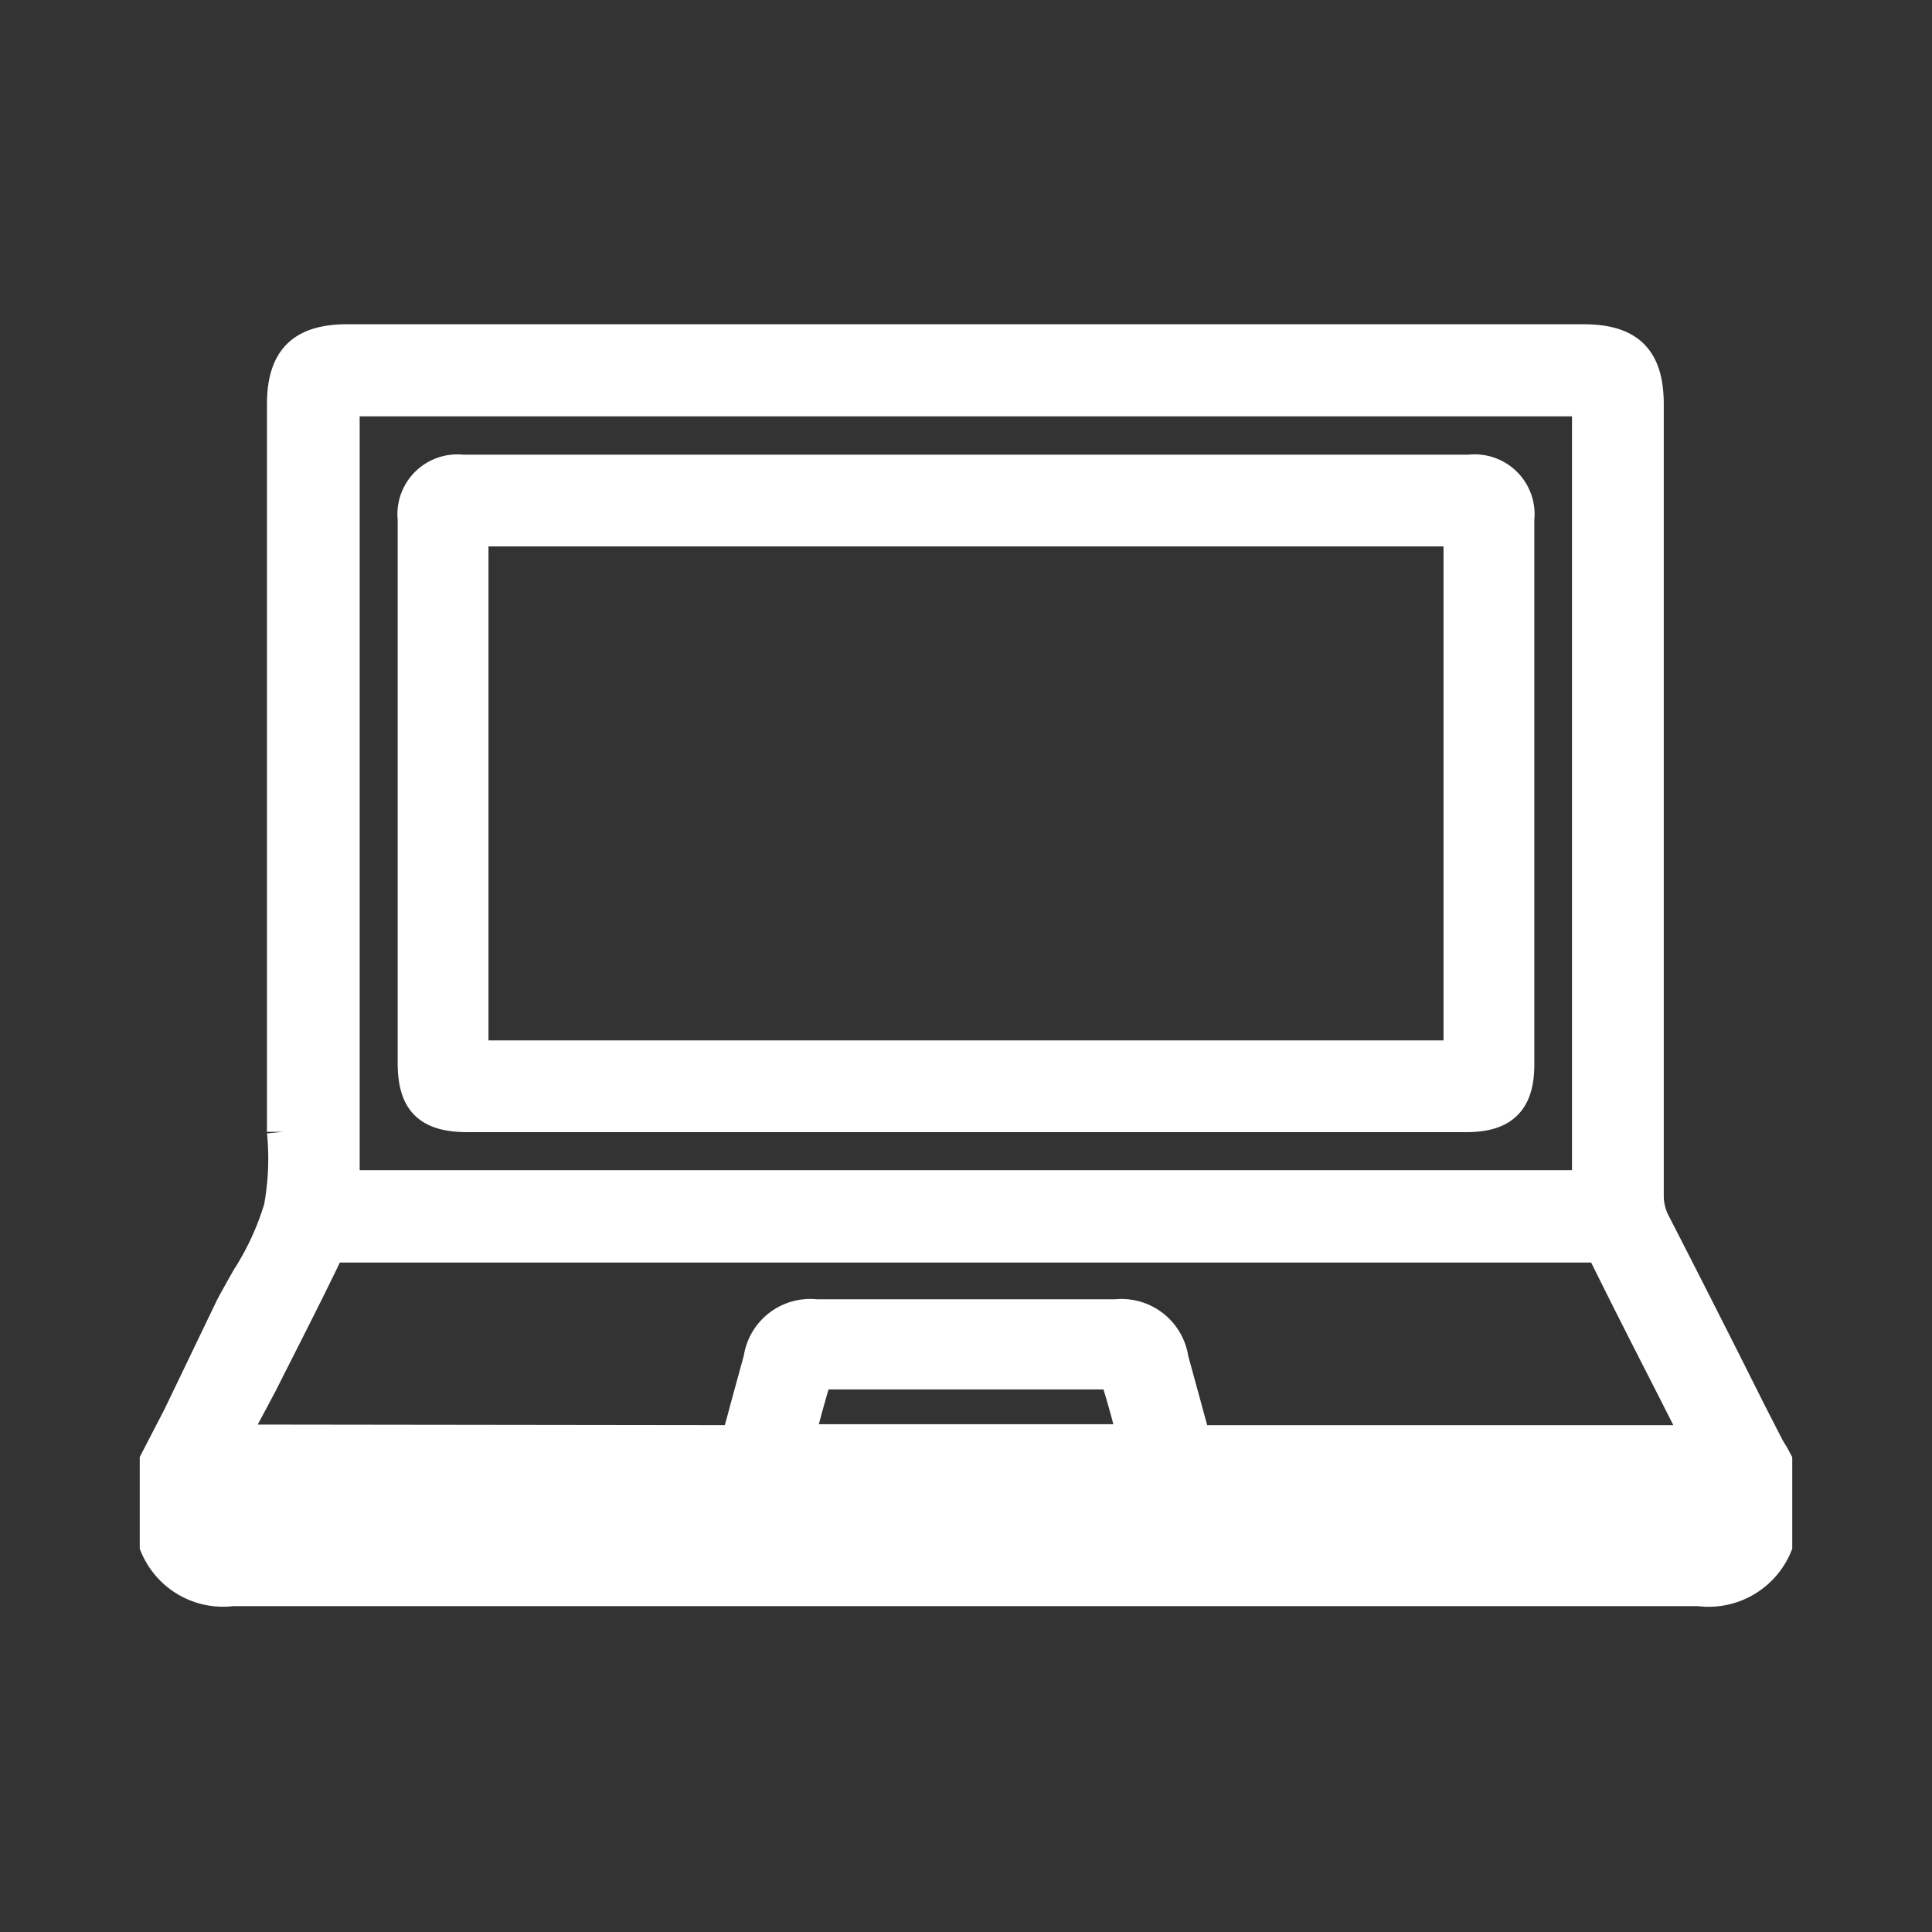
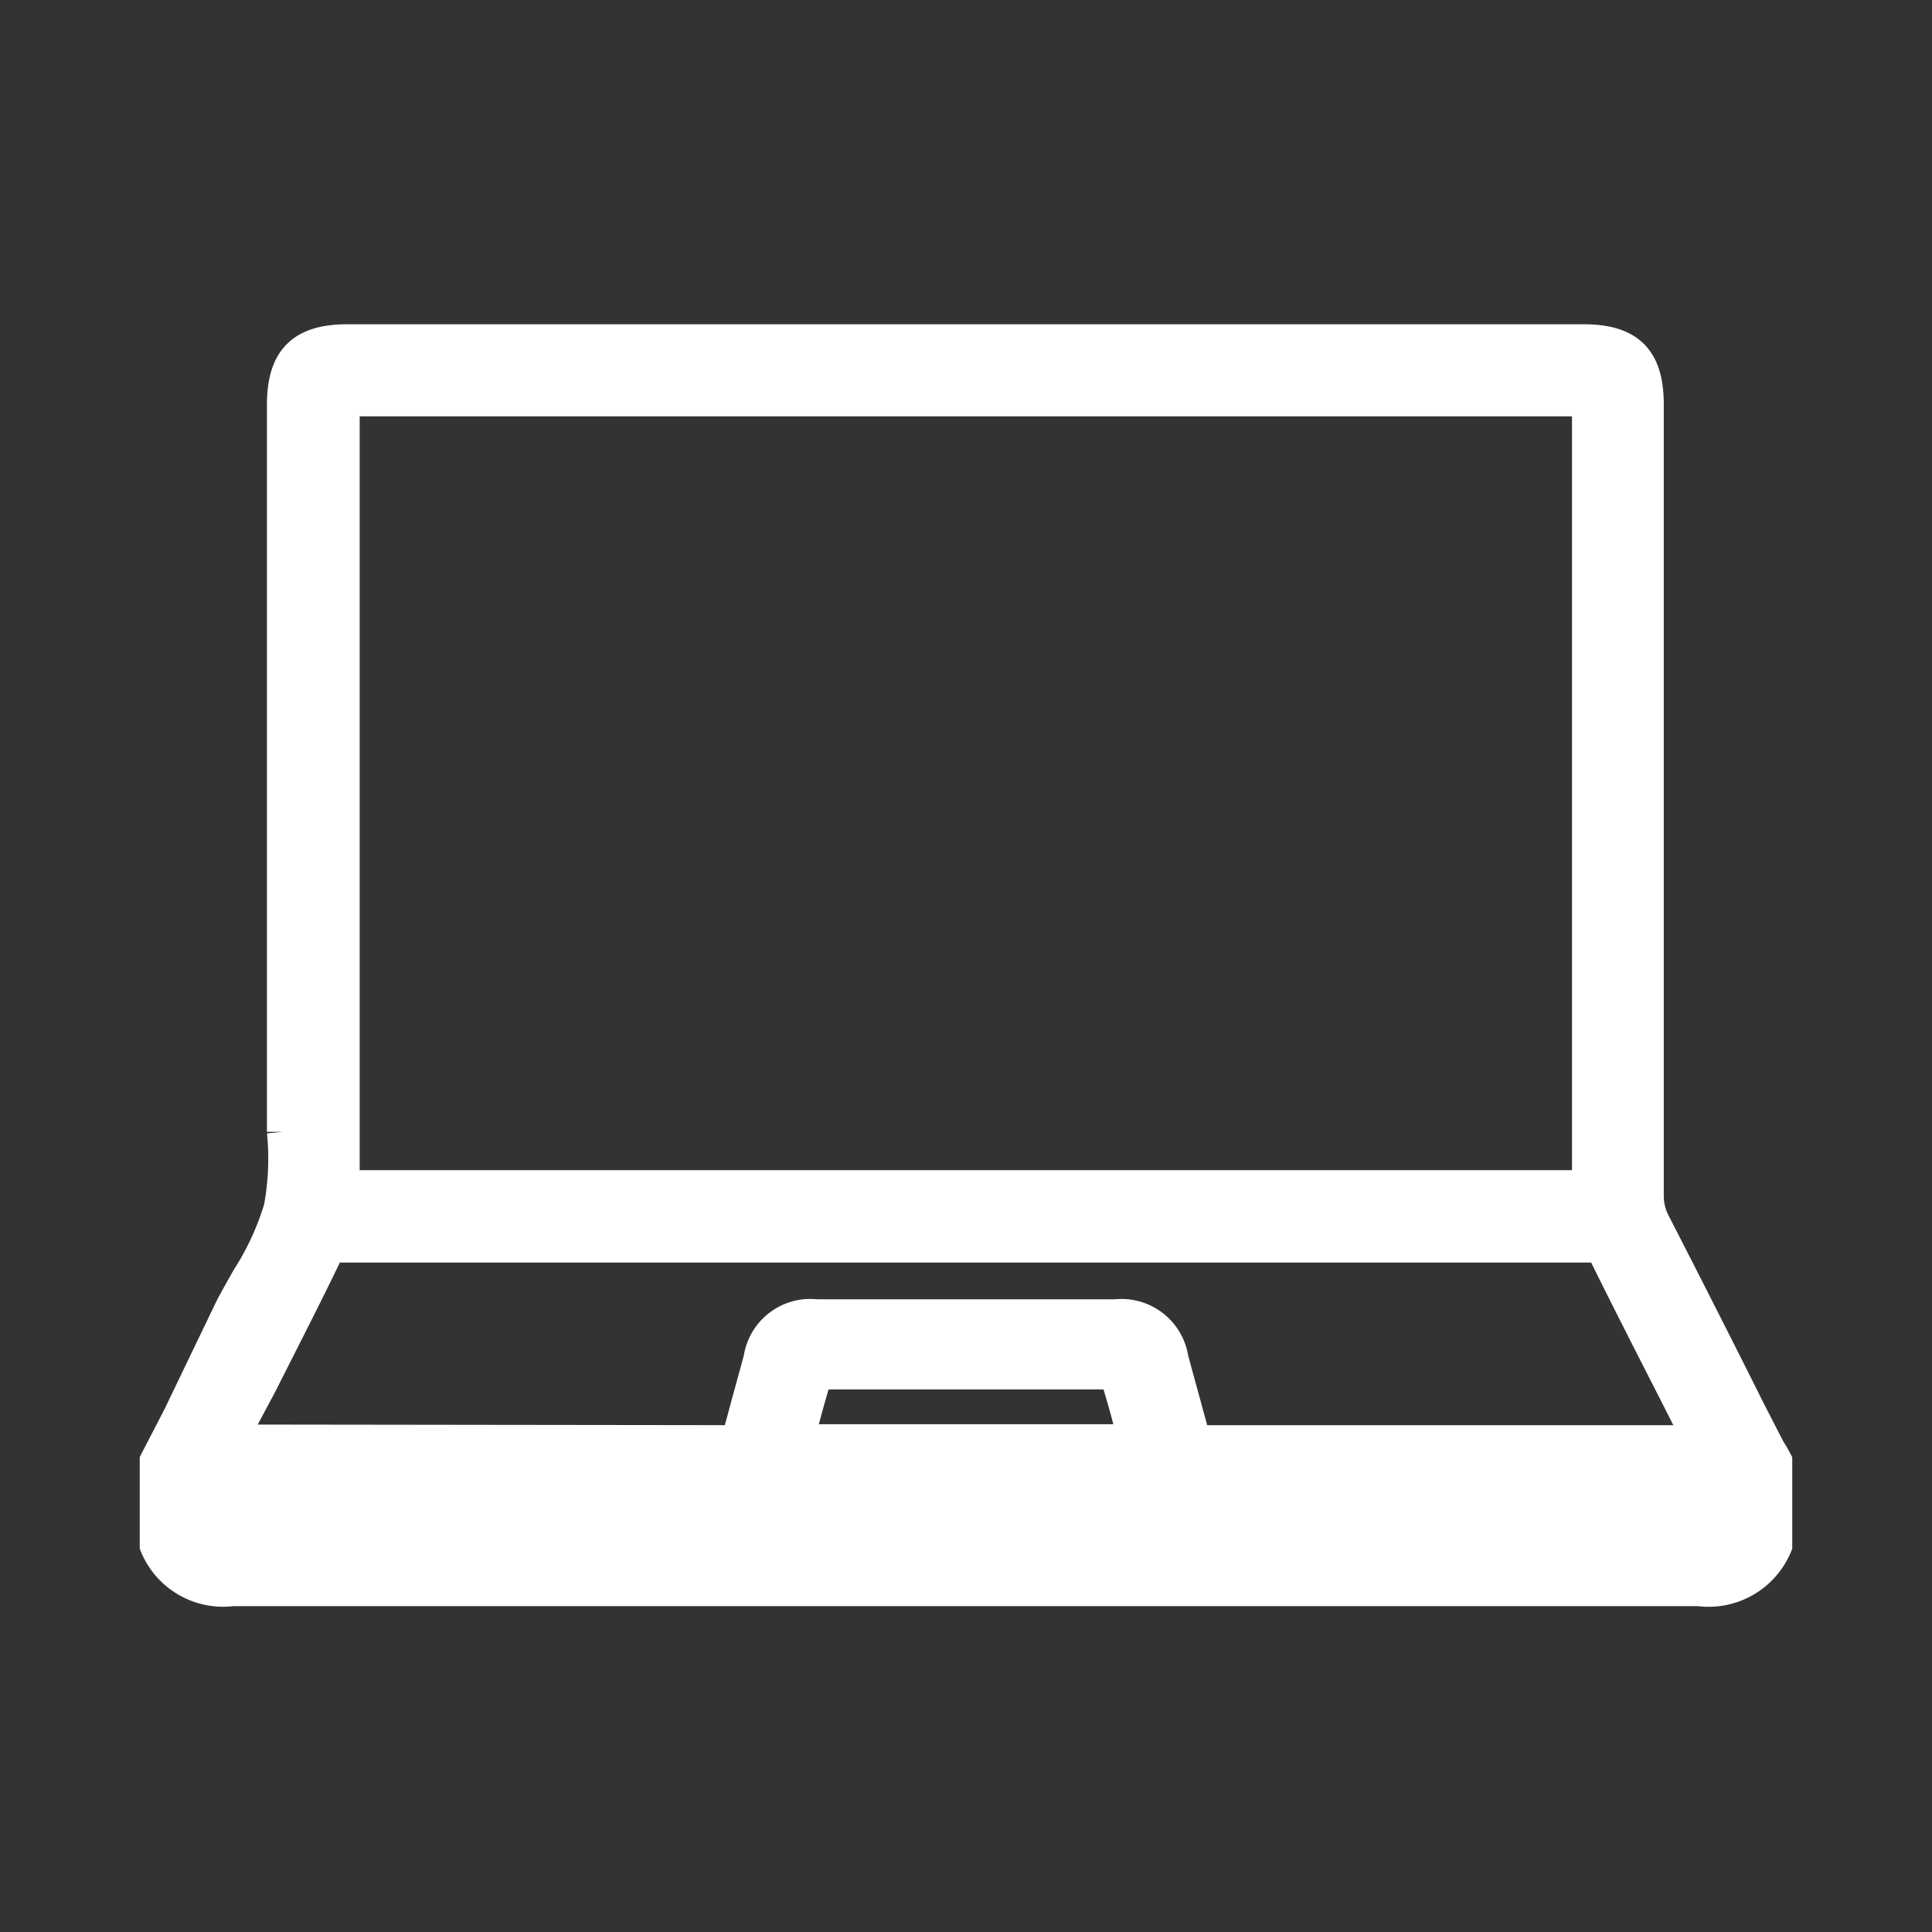
<svg xmlns="http://www.w3.org/2000/svg" id="Layer_1" data-name="Layer 1" viewBox="0 0 60 60">
  <rect x="0" y="0" width="60" height="60" fill="#333333" stroke="none" />
  <defs>
    <style>.cls-1{fill:#fff;stroke:#fff;stroke-miterlimit:10;}</style>
  </defs>
  <path class="cls-1" d="M55.07,45.21,54.94,45l-.58-1.13q-1.5-3-3-5.92a1.81,1.81,0,0,1-.19-.8q0-10.65,0-21.28V12.57c0-1.41-.57-2-2-2H10.79c-1.39,0-2,.57-2,2V34.15c0,.35,0,.7,0,1a8.48,8.48,0,0,1-.1,2.37,8.62,8.62,0,0,1-1,2.17c-.17.3-.34.6-.5.9L5.55,44l-.71,1.37V48a2.26,2.26,0,0,0,2.38,1.38h0c15.17,0,30.5,0,45.54,0h0A2.27,2.27,0,0,0,55.16,48V45.38ZM7.23,44.74a1.17,1.17,0,0,1,0-.11L8.1,43c.68-1.35,1.37-2.69,2-4a.43.43,0,0,1,.48-.29H49.4c.24,0,.33,0,.42.19.7,1.42,1.42,2.83,2.14,4.24l.82,1.62H37.11L36.9,44c-.16-.6-.33-1.2-.49-1.8a1.6,1.6,0,0,0-1.75-1.35H25.34a1.59,1.59,0,0,0-1.75,1.35c-.17.63-.35,1.27-.52,1.91l-.18.65Zm17.64-.35c.15-.57.3-1.12.46-1.64a.6.6,0,0,1,.31-.1h7.65c.39,0,.78,0,1.17,0a.33.33,0,0,1,.22.13c.16.52.3,1,.45,1.6l.09.35H24.78Zm-14.2-7.55V12.43H49.32V36.84Zm-4,10.3v-.53h46.7c0,.47.06.78,0,.87s-.43.1-1,.1H7.19a2.11,2.11,0,0,1-.53,0A1.44,1.44,0,0,1,6.64,47.14Z" />
-   <path class="cls-1" d="M47.15,16.12a1.36,1.36,0,0,0-1.51-1.5H14.35a1.36,1.36,0,0,0-1.5,1.5V33c0,1.21.46,1.66,1.68,1.66h31c1.15,0,1.62-.47,1.62-1.61V16.12ZM45.33,28.68v4.13H14.67V16.47H45.33V28.68Z" />
</svg>